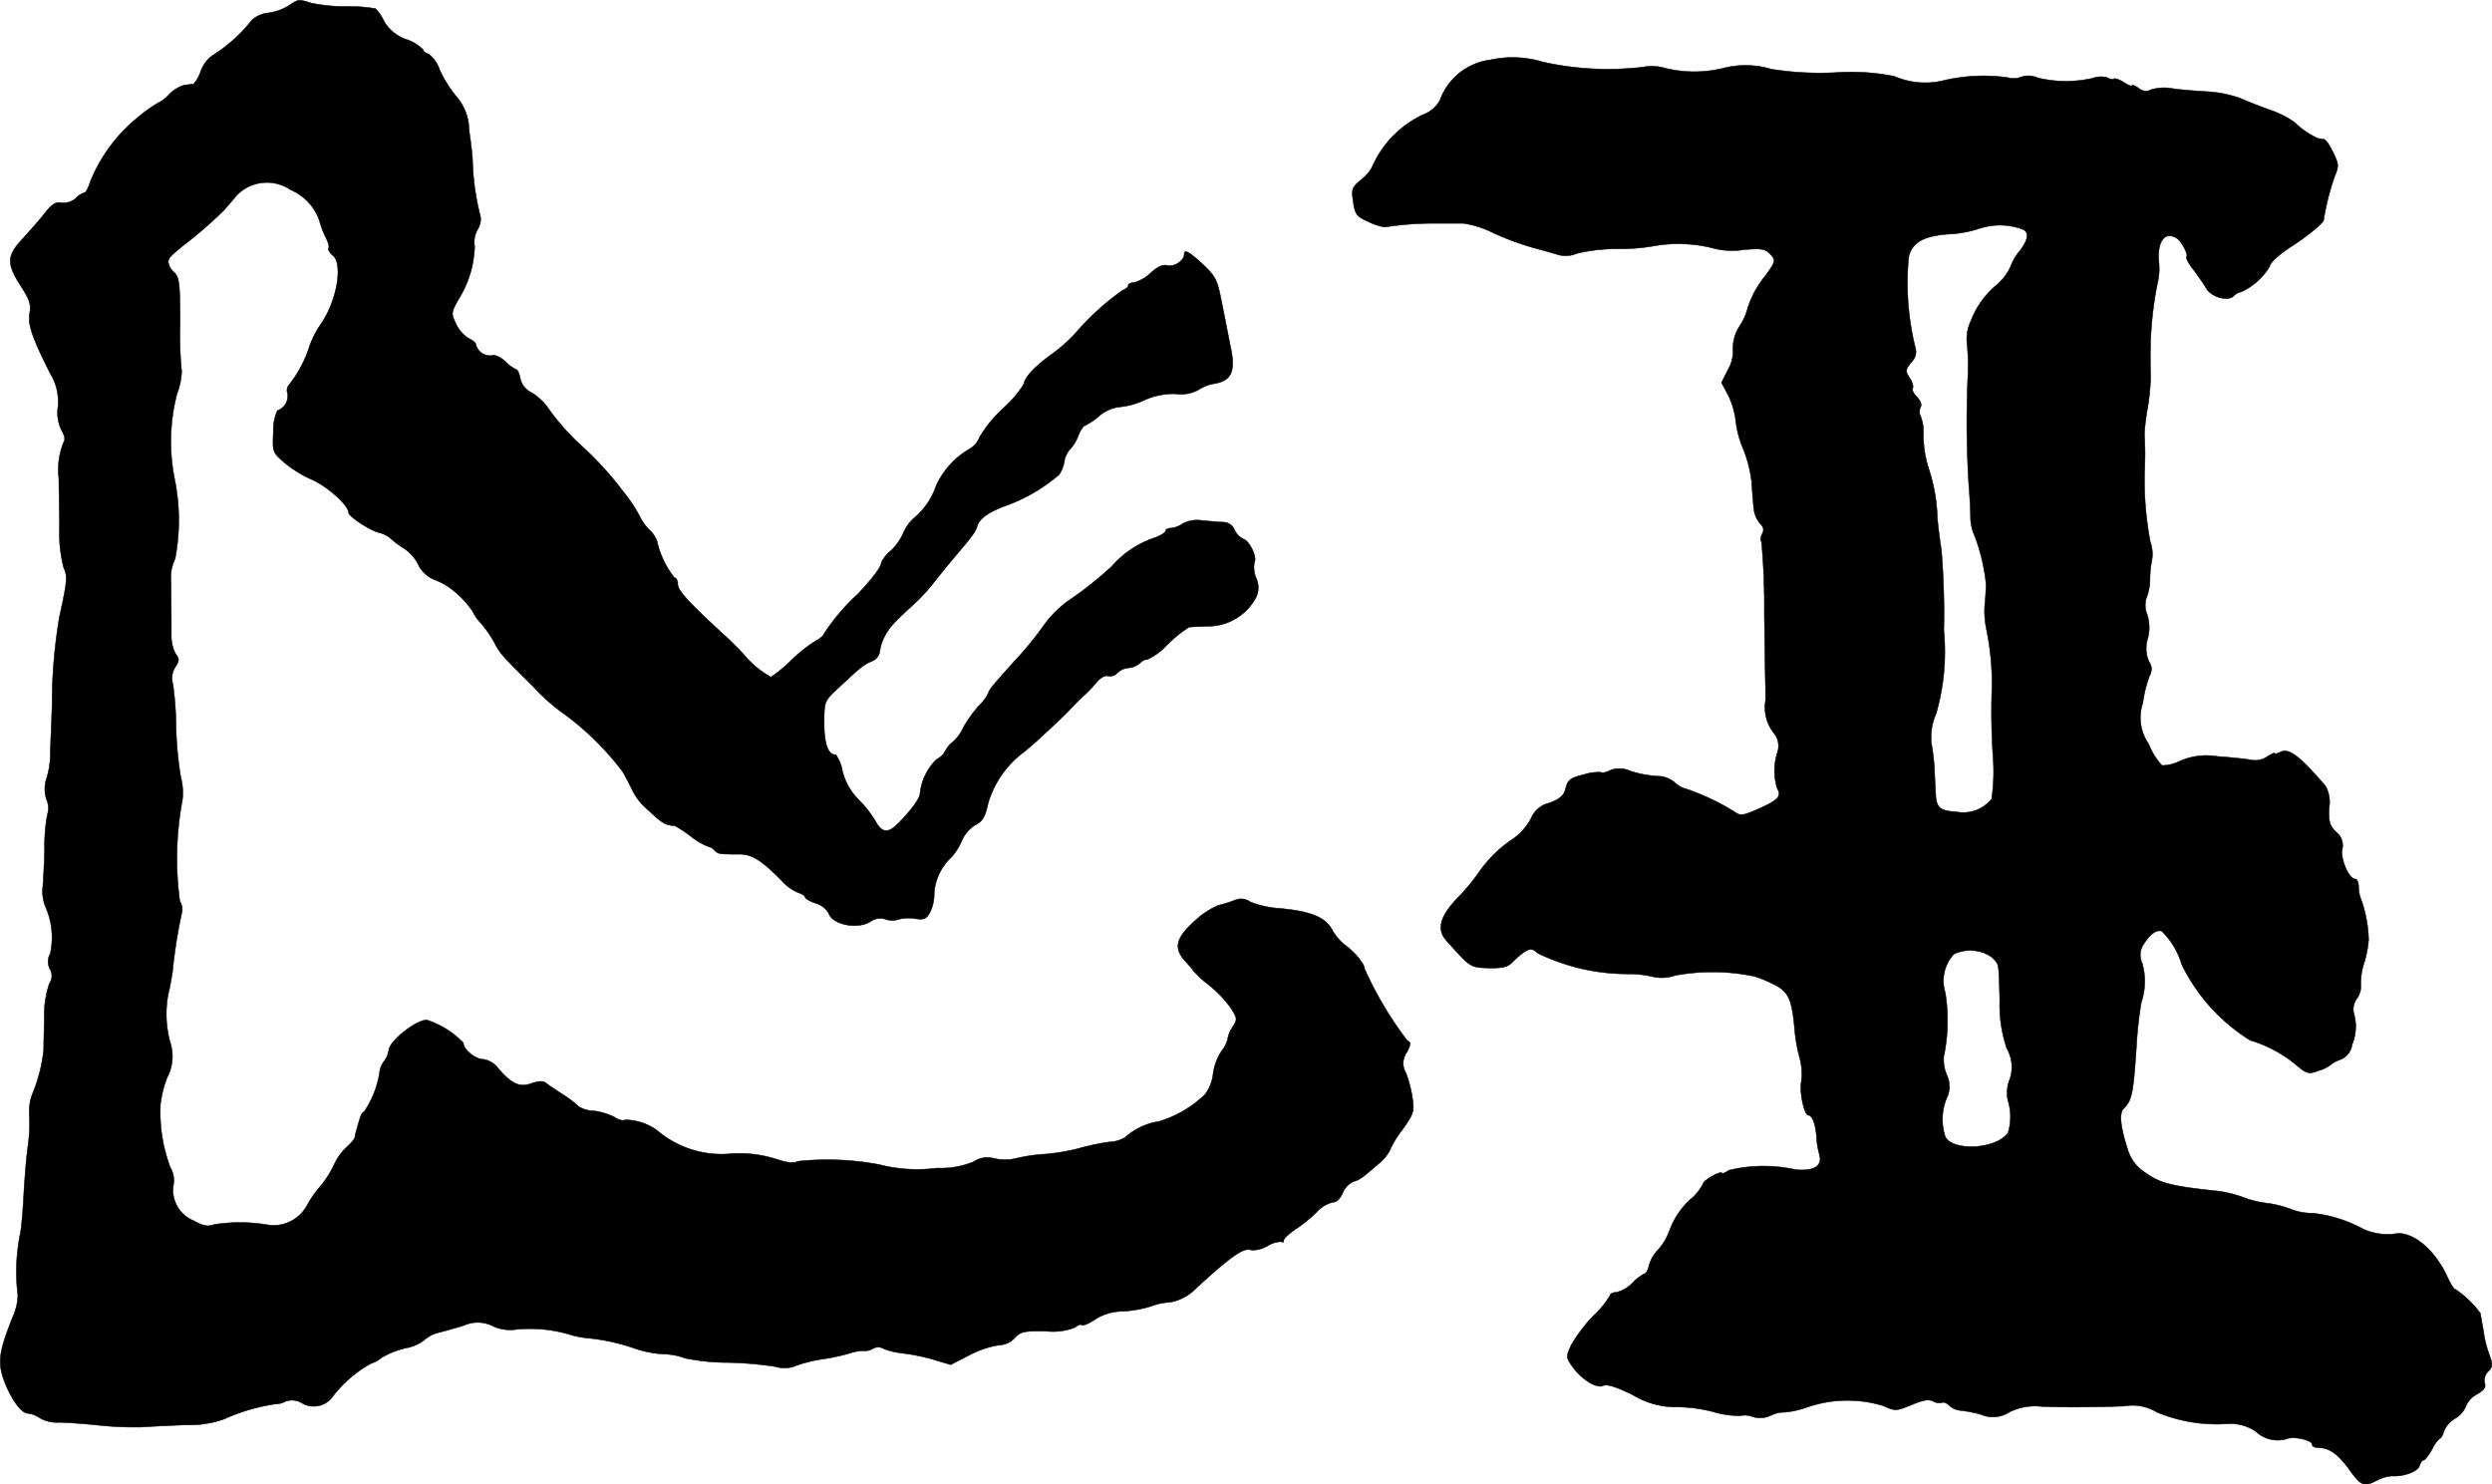
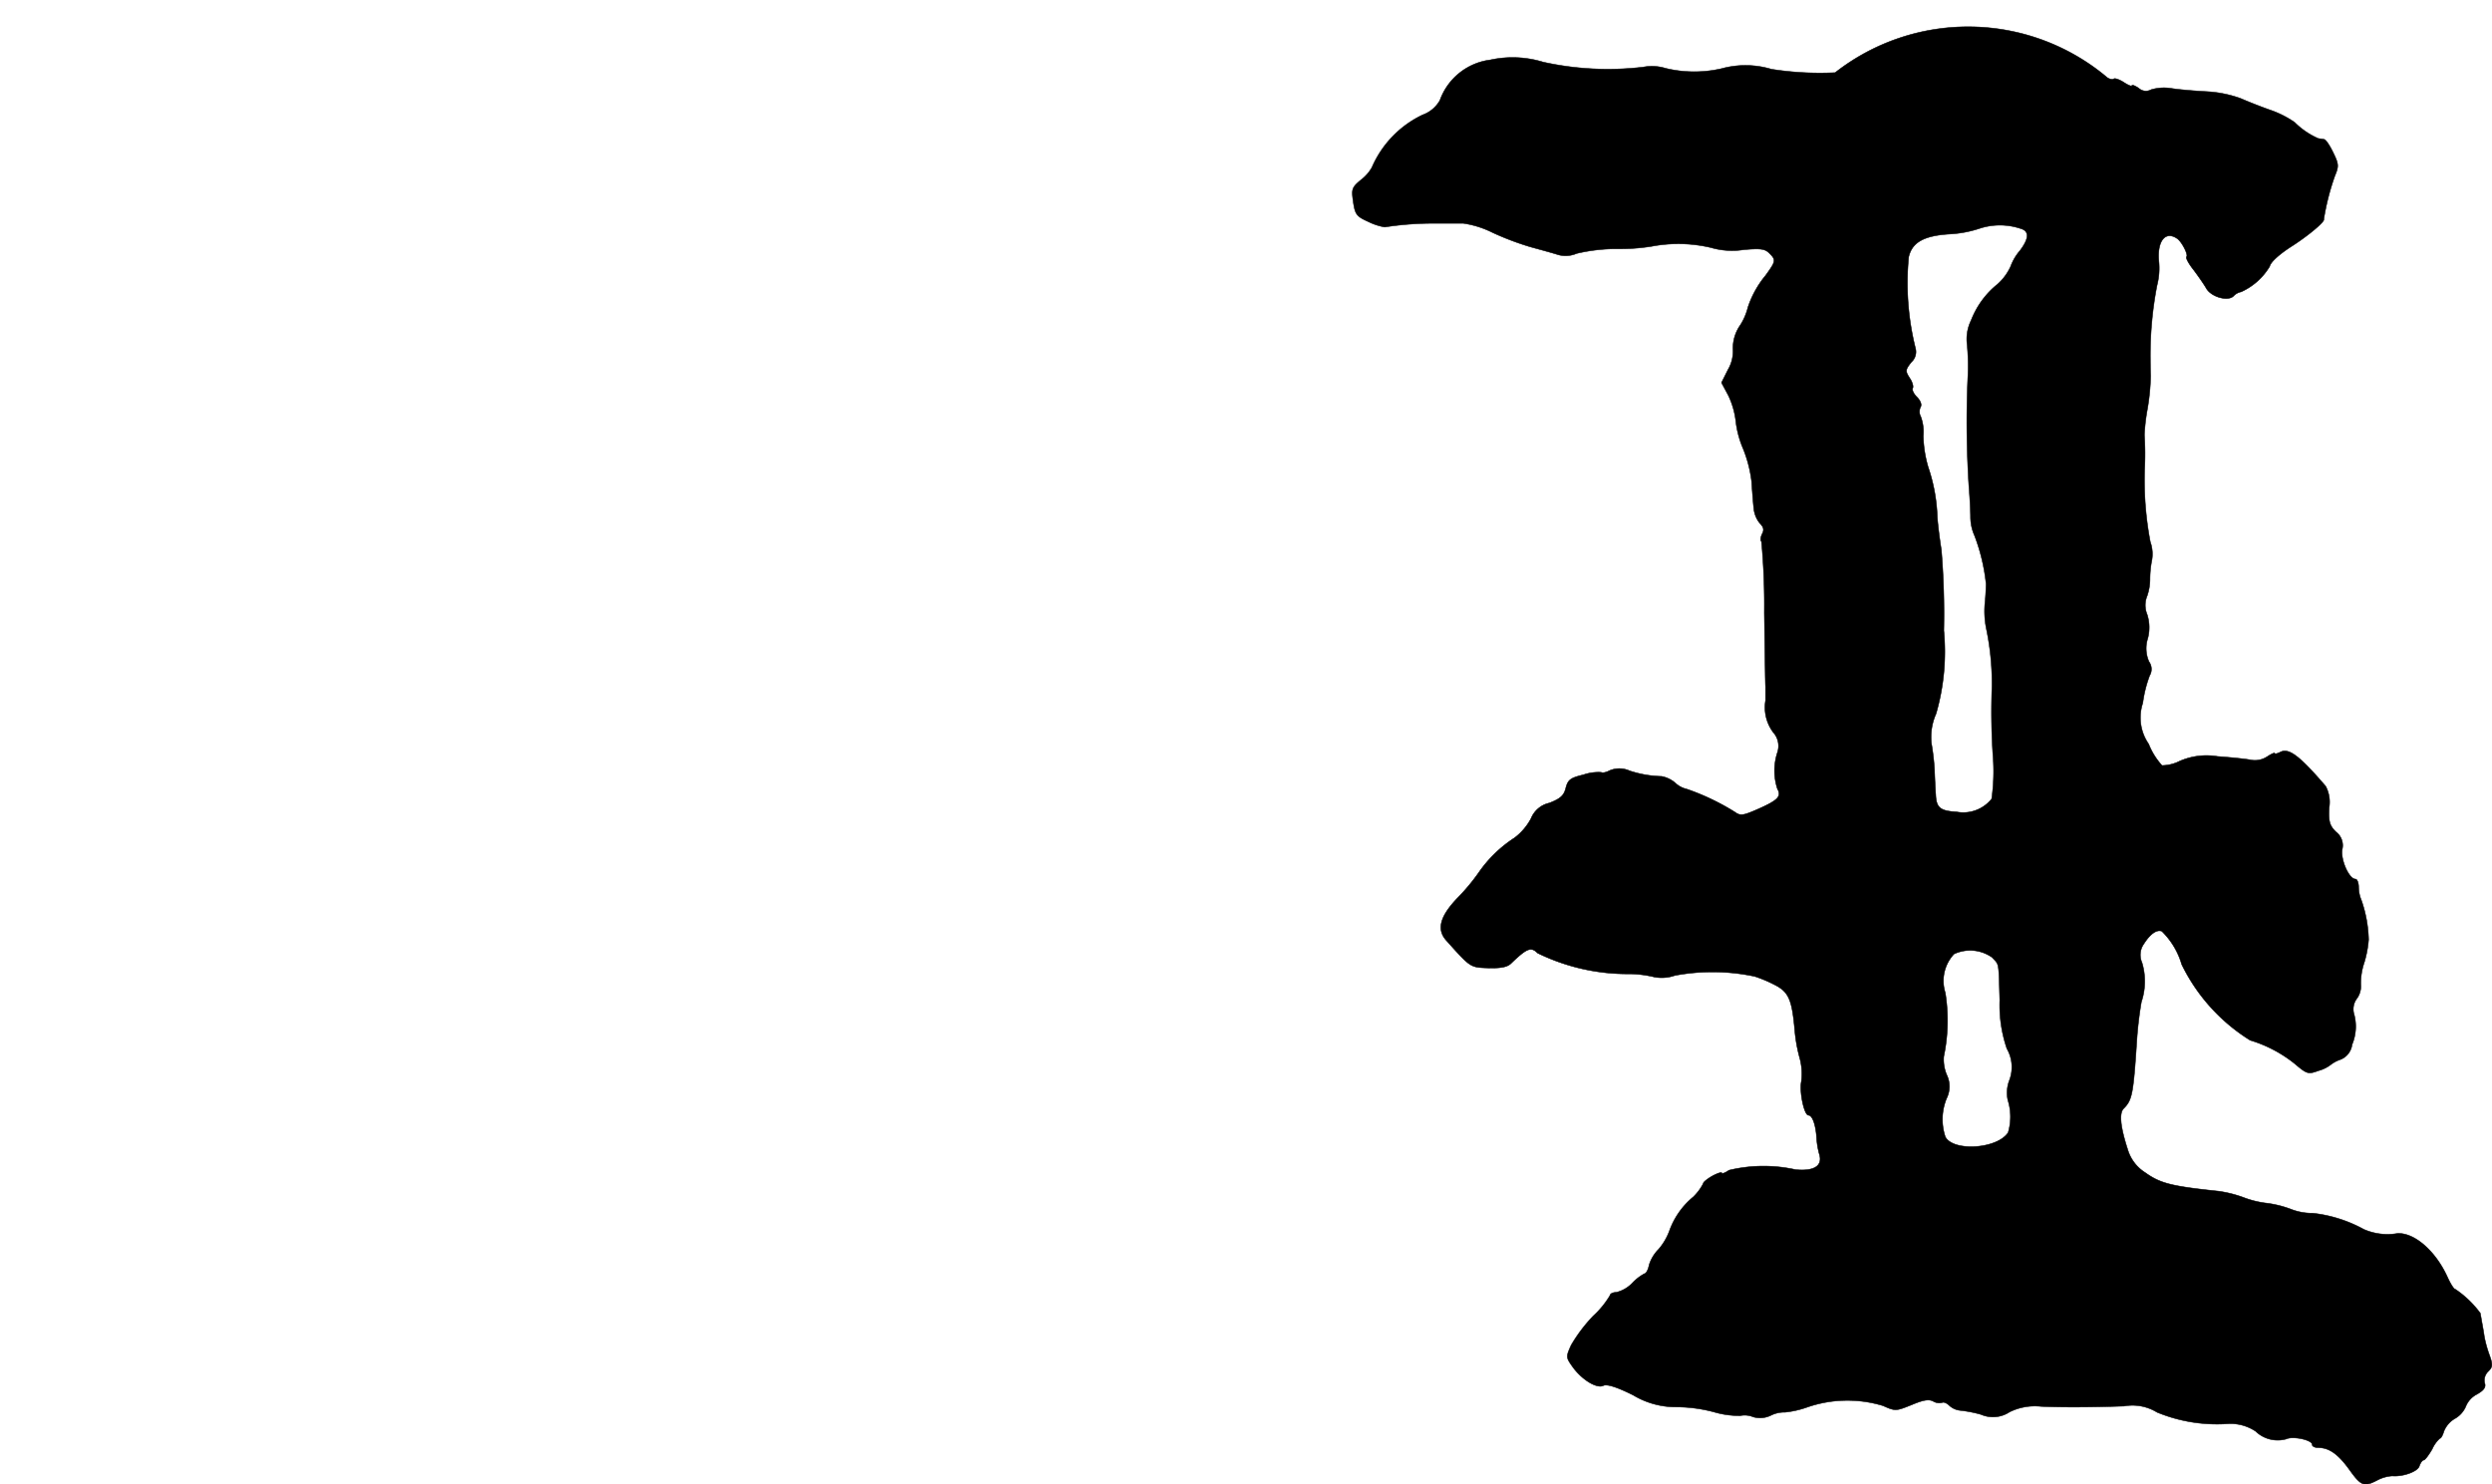
<svg xmlns="http://www.w3.org/2000/svg" version="1.1" width="17.138mm" height="10.21mm" viewBox="0 0 48.582 28.94">
  <defs>
    <style type="text/css">
      .a {
        stroke: #000;
        stroke-linecap: round;
        stroke-linejoin: round;
        stroke-width: 0.01px;
      }
    </style>
  </defs>
-   <path class="a" d="M5.613.119A1.056,1.056,0,0,1,5.225.252a.558.558,0,0,0-.315.139,2.965,2.965,0,0,1-.769.69.657.657,0,0,0-.23.315.691.691,0,0,1-.139.242c-.018,0-.097.012-.17.018a.679.679,0,0,0-.297.176.708.708,0,0,1-.206.164,2.727,2.727,0,0,0-.418.297,3.112,3.112,0,0,0-.921,1.248c-.036.115-.085.212-.109.212a.429.429,0,0,0-.176.115.367.367,0,0,1-.273.085c-.109-.024-.188.024-.321.194-.097.121-.291.345-.43.497-.321.339-.327.491-.048.927.176.273.206.363.176.533-.042.212.048.478.4,1.175a1.056,1.056,0,0,1,.151.66.77.77,0,0,0,.073.454c.048.079.073.17.048.206a1.397,1.397,0,0,0-.103.727c0,.218.012.666.012.993a2.597,2.597,0,0,0,.085.757c.073.157.067.26-.085.945a10.261,10.261,0,0,0-.145,1.756c-.012.363-.03.727-.03.8-.006.079-.006.176-.006.212a1.716,1.716,0,0,1-.067.376.651.651,0,0,0,0,.436.403.403,0,0,1,.012.279A3.303,3.303,0,0,0,.87,16.533c-.006.285-.024.624-.036.757a.809.809,0,0,0,.055.394,1.468,1.468,0,0,1,.091.909A.304.304,0,0,0,.973,18.889a.268.268,0,0,1-.012.291,1.895,1.895,0,0,0-.097.654c-.006.267-.012.551-.012.636a3.1,3.1,0,0,1-.218.854.977.977,0,0,0-.061.43,3.208,3.208,0,0,1-.024.563c-.03.2-.067.636-.085.969s-.048.672-.067.757a3.707,3.707,0,0,0-.048,1.217,1.124,1.124,0,0,1-.103.424C-.014,26.339-.045,26.545.064,26.872c.127.369.345.684.478.684a.526.526,0,0,1,.236.091.66.66,0,0,0,.363.085c.127,0,.478.024.775.055a6.504,6.504,0,0,0,.848.036c.17-.012.551-.03.854-.042a2.043,2.043,0,0,0,.757-.115,3.653,3.653,0,0,1,.987-.291.457.457,0,0,0,.212-.055.374.374,0,0,1,.303.03.455.455,0,0,0,.618-.133,2.385,2.385,0,0,1,.733-.63.678.678,0,0,0,.218-.121,1.655,1.655,0,0,1,.46-.182A.822.822,0,0,0,8.271,26.127a.66.66,0,0,1,.279-.145c.115-.03.339-.091.491-.139a.657.657,0,0,1,.581.018.833.833,0,0,0,.376.067,2.69,2.69,0,0,1,1.127.097,1.881,1.881,0,0,0,.363.067,3.911,3.911,0,0,1,.909.206,2.128,2.128,0,0,0,.539.103,1.242,1.242,0,0,1,.418.079,4.126,4.126,0,0,0,.824.085,6.996,6.996,0,0,1,.933.079.594.594,0,0,0,.424-.024,2.841,2.841,0,0,1,.497-.121,3.971,3.971,0,0,0,.515-.109.998.998,0,0,1,.285-.055.29.29,0,0,0,.188-.042.205.205,0,0,1,.212.006,1.535,1.535,0,0,0,.363.085,3.829,3.829,0,0,1,.594.121l.345.103.376-.194a1.868,1.868,0,0,1,.563-.188.443.443,0,0,0,.309-.139c.115-.127.182-.139.612-.133a1.176,1.176,0,0,0,.563-.073c.048-.042.103-.067.133-.048s.145-.03.26-.109a.999.999,0,0,1,.521-.157,2.247,2.247,0,0,0,.581-.103,1.089,1.089,0,0,1,.351-.073.939.939,0,0,0,.527-.285c.709-.648.921-.787,1.066-.733a.578.578,0,0,0,.321-.085.523.523,0,0,1,.273-.079c.018.024.036.012.036-.024s.103-.133.23-.218a2.84,2.84,0,0,0,.418-.339.625.625,0,0,1,.309-.188c.073,0,.145-.067.194-.182a.419.419,0,0,1,.2-.218c.139-.042.164-.061.485-.339a.901.901,0,0,0,.224-.254,1.827,1.827,0,0,1,.248-.412c.23-.327.242-.369.2-.636a2.339,2.339,0,0,0-.127-.485.358.358,0,0,1,.018-.394c.085-.164.085-.194.006-.236a7.098,7.098,0,0,1-.83-1.399c0-.097-.194-.327-.394-.472a.953.953,0,0,1-.242-.297c-.145-.242-.424-.351-1.03-.406a1.847,1.847,0,0,1-.563-.127.302.302,0,0,0-.303-.03,2.326,2.326,0,0,1-.315.097,1.586,1.586,0,0,0-.472.315c-.363.327-.406.527-.17.781a2.493,2.493,0,0,1,.17.2,2.395,2.395,0,0,0,.303.273,2.257,2.257,0,0,1,.412.436c.127.2.127.224.036.363a.567.567,0,0,0-.097.23.556.556,0,0,1-.121.242,1.113,1.113,0,0,0-.164.436.807.807,0,0,1-.164.418,2.242,2.242,0,0,1-.89.521,1.268,1.268,0,0,0-.66.309.636.636,0,0,1-.309.091,4.466,4.466,0,0,0-.6.127,4.116,4.116,0,0,1-.636.109,3.322,3.322,0,0,0-.563.079.937.937,0,0,1-.448.006.486.486,0,0,0-.406.067,1.674,1.674,0,0,1-.709.121,2.959,2.959,0,0,1-1.121-.067,5.456,5.456,0,0,0-1.575-.067c-.115.048-.23.03-.46-.048a2.471,2.471,0,0,0-.812-.103,1.93,1.93,0,0,1-1.478-.442,1.062,1.062,0,0,0-.636-.212c-.036.024-.127,0-.206-.055a1.249,1.249,0,0,0-.4-.121.568.568,0,0,1-.297-.085,1.864,1.864,0,0,0-.303-.23c-.145-.097-.303-.2-.345-.236-.055-.036-.145-.03-.279.018-.224.079-.382.006-.642-.297a.447.447,0,0,0-.291-.176c-.151,0-.388-.188-.388-.321a1.733,1.733,0,0,0-.703-.442c-.188-.03-.745.406-.751.588a.475.475,0,0,1-.091.212.478.478,0,0,0-.091.242,1.897,1.897,0,0,1-.303.751c-.042,0-.067.073-.151.376a.703.703,0,0,0-.024.109c0,.036-.079.121-.164.2A1.078,1.078,0,0,0,6.515,22.705a2.054,2.054,0,0,1-.248.4,2.127,2.127,0,0,0-.273.382.744.744,0,0,1-.739.4A3.285,3.285,0,0,0,4.177,23.874c-.133.048-.212.03-.4-.073a.645.645,0,0,1-.4-.678.493.493,0,0,0-.055-.357,3.046,3.046,0,0,1-.194-1.236,2.201,2.201,0,0,1,.127-.515.885.885,0,0,0,.061-.697,2.079,2.079,0,0,1-.036-.939c.03-.115.067-.321.085-.454a9.963,9.963,0,0,1,.188-1.169.332.332,0,0,0-.048-.188,6.181,6.181,0,0,1,.048-1.956,1.173,1.173,0,0,0-.03-.466,7.001,7.001,0,0,1-.091-.957,6.534,6.534,0,0,0-.061-.854.392.392,0,0,1,.048-.333c.079-.121.079-.151.006-.254a.748.748,0,0,1-.085-.363c0-.242,0-.345-.006-1.036a.847.847,0,0,1,.079-.454,3.989,3.989,0,0,0-.012-1.569A3.71,3.71,0,0,1,3.45,7.678a1.375,1.375,0,0,0,.091-.436,7.224,7.224,0,0,1-.03-.927c0-.8-.018-.909-.115-1.005A.334.334,0,0,1,3.281,5.116c0-.085.024-.109.279-.321a8.455,8.455,0,0,0,.806-.697c.055-.067.17-.194.254-.297a.819.819,0,0,1,1.042-.103,1.016,1.016,0,0,1,.563.594,1.677,1.677,0,0,0,.121.327c.048.091.079.188.061.212-.018.03.018.097.085.151.2.17.073.884-.23,1.326a1.854,1.854,0,0,0-.23.448,2.332,2.332,0,0,1-.406.757.176.176,0,0,0-.018.164.303.303,0,0,1-.2.327.932.932,0,0,0-.079.418c-.018.388-.012.4.206.588a2.262,2.262,0,0,0,.545.339c.303.133.715.503.715.642,0,.079.43.357.6.394a.529.529,0,0,1,.224.115,1.709,1.709,0,0,0,.26.194.8.8,0,0,1,.273.309.604.604,0,0,0,.315.297,1.398,1.398,0,0,1,.309.164,1.865,1.865,0,0,1,.442.46.833.833,0,0,0,.157.224,2.497,2.497,0,0,1,.248.351c.127.248.164.285.775.89a3.832,3.832,0,0,0,.612.539,5.545,5.545,0,0,1,1.127,1.114c.061.103.145.267.194.369a1.178,1.178,0,0,0,.2.285c.394.369.412.382.63.406a2.455,2.455,0,0,1,.303.2,1.31,1.31,0,0,0,.351.206.195.195,0,0,1,.121.079.223.223,0,0,0,.157.061c.067.006.224.006.345.006.23.006.418.127.806.521a.89.89,0,0,0,.321.23c.073.024.133.067.133.091s.097.079.206.115a.446.446,0,0,1,.248.188c.073.236.588.333.836.157a.322.322,0,0,1,.285-.03.404.404,0,0,0,.242,0,.73.73,0,0,1,.303-.018c.206.03.242.012.321-.139a.822.822,0,0,0,.073-.357,1.063,1.063,0,0,1,.345-.709,1.172,1.172,0,0,0,.194-.315.711.711,0,0,1,.26-.303c.145-.073.194-.151.254-.43a1.918,1.918,0,0,1,.642-.951c.042-.03.212-.17.376-.321.424-.394.46-.43.606-.581.073-.079.182-.188.242-.242a1.998,1.998,0,0,0,.242-.254c.085-.097.176-.145.224-.127a.195.195,0,0,0,.188-.061.357.357,0,0,1,.218-.097.386.386,0,0,0,.218-.091c.048-.048.109-.079.133-.067a1.256,1.256,0,0,0,.406-.297,2.588,2.588,0,0,1,.418-.339c.036-.006.2-.012.376-.018a1.059,1.059,0,0,0,.902-.509.441.441,0,0,0,.03-.436.542.542,0,0,1-.03-.309c.055-.091-.097-.412-.218-.448a.368.368,0,0,1-.17-.176.242.242,0,0,0-.206-.151c-.079,0-.26-.018-.406-.03a.626.626,0,0,0-.394.055.482.482,0,0,1-.23.091c-.061,0-.109.024-.109.055s-.091.085-.194.127a1.904,1.904,0,0,0-.854.563,7.316,7.316,0,0,1-.751.606,2.118,2.118,0,0,0-.557.521,6.852,6.852,0,0,1-.46.581c-.503.551-.636.709-.636.757a.851.851,0,0,1-.188.254,2.478,2.478,0,0,0-.303.424.874.874,0,0,1-.194.273.532.532,0,0,0-.157.182.365.365,0,0,1-.17.164,1.098,1.098,0,0,0-.321.648c0,.103-.127.291-.406.581-.212.224-.339.218-.472-.036a2.342,2.342,0,0,0-.321-.406,1.172,1.172,0,0,1-.315-.557.771.771,0,0,0-.127-.315c-.151,0-.23-.206-.23-.618,0-.424.006-.43.254-.666.46-.43.503-.466.666-.539a.245.245,0,0,0,.164-.188.856.856,0,0,1,.097-.303c.091-.176.182-.273.606-.66a3.69,3.69,0,0,0,.327-.357c.085-.109.26-.327.394-.485.394-.466.442-.527.478-.654.048-.151.254-.285.618-.412a3.347,3.347,0,0,0,.975-.581.615.615,0,0,0,.103-.26.476.476,0,0,1,.115-.242.745.745,0,0,0,.157-.26c.042-.103.103-.194.127-.194a1.372,1.372,0,0,0,.273-.182A.731.731,0,0,1,21.839,7.932a1.476,1.476,0,0,0,.46-.127,1.395,1.395,0,0,1,.63-.127.698.698,0,0,0,.436-.079.789.789,0,0,1,.315-.121c.315-.055.406-.23.321-.66-.036-.17-.109-.557-.17-.854-.097-.509-.121-.563-.376-.806-.267-.248-.369-.309-.369-.2,0,.121-.194.248-.321.218-.097-.024-.194.018-.339.151a.771.771,0,0,1-.321.182c-.061,0-.109.024-.109.055s-.055.073-.115.097a5.147,5.147,0,0,0-.927.848,3.042,3.042,0,0,1-.448.394c-.339.248-.527.448-.545.581a2.138,2.138,0,0,1-.4.472,2.512,2.512,0,0,0-.466.569.422.422,0,0,1-.188.224,1.597,1.597,0,0,0-.654.715,1.415,1.415,0,0,1-.442.642.851.851,0,0,0-.206.297,1.051,1.051,0,0,1-.23.327.685.685,0,0,0-.194.236c0,.085-.164.303-.454.612a4.122,4.122,0,0,0-.666.781c0,.03-.073.091-.164.139a2.941,2.941,0,0,0-.497.4,2.906,2.906,0,0,1-.369.303,1.872,1.872,0,0,1-.527-.436,5.818,5.818,0,0,0-.436-.43c-.66-.612-.854-.824-.854-.945,0-.067-.03-.127-.067-.127a1.782,1.782,0,0,1-.339-.715.537.537,0,0,0-.157-.224,1.144,1.144,0,0,1-.2-.297,2.979,2.979,0,0,0-.309-.454,6.411,6.411,0,0,0-.781-.86,4.527,4.527,0,0,1-.684-.769,1.093,1.093,0,0,0-.315-.291.396.396,0,0,1-.218-.267c-.018-.103-.055-.182-.079-.182a.691.691,0,0,1-.206-.151c-.109-.097-.212-.145-.279-.121a.284.284,0,0,1-.303-.218c0-.03-.067-.085-.145-.121a.658.658,0,0,1-.242-.279c-.097-.206-.097-.218.048-.478a2.057,2.057,0,0,0,.315-1.03.502.502,0,0,1,.055-.327.386.386,0,0,0,.061-.248,4.947,4.947,0,0,1-.157-1.114c0-.067-.03-.327-.067-.575a1.024,1.024,0,0,0-.267-.684,2.444,2.444,0,0,1-.309-.503.652.652,0,0,0-.212-.303c-.061-.018-.109-.055-.109-.085A.816.816,0,0,0,7.92.767.815.815,0,0,1,7.484.409.849.849,0,0,0,7.321.167a3.104,3.104,0,0,0-.551-.042,3.176,3.176,0,0,1-.703-.067C5.8-.021,5.831-.021,5.613.119Z" />
-   <path class="a" d="M29.053,1.167a1.203,1.203,0,0,0-.981.787.63.63,0,0,1-.339.285,2.024,2.024,0,0,0-.987,1.024.804.804,0,0,1-.212.242c-.182.151-.188.182-.151.436.036.242.067.279.297.382a1.15,1.15,0,0,0,.315.103,6.209,6.209,0,0,1,.969-.073h.563a1.888,1.888,0,0,1,.575.182,5.544,5.544,0,0,0,.739.279c.2.055.442.121.533.151a.543.543,0,0,0,.363-.024,3.381,3.381,0,0,1,.8-.091,3.916,3.916,0,0,0,.66-.048,2.785,2.785,0,0,1,1.157.024,1.47,1.47,0,0,0,.636.042c.333-.03.418-.018.503.067.133.133.133.151-.073.436a1.91,1.91,0,0,0-.345.624,1.156,1.156,0,0,1-.145.339.789.789,0,0,0-.145.478.708.708,0,0,1-.097.394l-.127.254.133.248a1.591,1.591,0,0,1,.145.497,1.93,1.93,0,0,0,.145.545,2.518,2.518,0,0,1,.164.636c.012.182.03.418.042.521a.547.547,0,0,0,.115.291c.079.079.091.133.048.212-.03.061-.036.127-.012.151a13.623,13.623,0,0,1,.055,1.387c.012.739.018,1.387.024,1.435v.273a.811.811,0,0,0,.151.624.395.395,0,0,1,.079.394,1.143,1.143,0,0,0,0,.703c.085.151.012.224-.369.394-.303.133-.351.139-.46.061a4.537,4.537,0,0,0-.939-.448.484.484,0,0,1-.224-.121.565.565,0,0,0-.267-.127,2.148,2.148,0,0,1-.624-.109.481.481,0,0,0-.382-.006c-.067.036-.145.055-.17.036a.897.897,0,0,0-.345.048c-.254.061-.303.097-.345.26-.036.145-.103.206-.321.291a.501.501,0,0,0-.357.303,1.145,1.145,0,0,1-.321.376,2.499,2.499,0,0,0-.69.666,3.904,3.904,0,0,1-.412.497c-.351.363-.424.624-.224.842.472.527.46.521.818.533.242.006.369-.018.442-.091.309-.297.388-.327.515-.2a3.993,3.993,0,0,0,1.805.406,2.196,2.196,0,0,1,.472.061.773.773,0,0,0,.4-.03,3.974,3.974,0,0,1,1.557.018,2.553,2.553,0,0,1,.376.157c.291.145.351.291.406.915a2.998,2.998,0,0,0,.097.527,1.172,1.172,0,0,1,.03.448c-.042.206.055.66.139.66.073,0,.139.176.157.424a1.526,1.526,0,0,0,.055.339c.067.224-.103.333-.466.297a2.873,2.873,0,0,0-1.296.012c-.079.055-.139.073-.139.055,0-.024-.079,0-.182.055-.097.055-.182.121-.182.151a1.008,1.008,0,0,1-.194.26,1.529,1.529,0,0,0-.466.666,1.165,1.165,0,0,1-.212.357.751.751,0,0,0-.182.303c-.018.097-.061.17-.091.17a.938.938,0,0,0-.236.182.64.64,0,0,1-.315.182c-.067,0-.121.03-.121.061a1.771,1.771,0,0,1-.327.4,3.032,3.032,0,0,0-.43.569c-.103.23-.103.236.03.424.182.254.478.43.6.363.067-.03.254.024.581.188a1.612,1.612,0,0,0,.848.23,2.909,2.909,0,0,1,.721.097,1.76,1.76,0,0,0,.515.073.433.433,0,0,1,.254.024.479.479,0,0,0,.345-.03.582.582,0,0,1,.273-.061,1.842,1.842,0,0,0,.43-.097,2.396,2.396,0,0,1,1.484-.03c.242.109.254.103.557-.018.23-.097.339-.115.424-.067a.229.229,0,0,0,.17.024c.03-.018.097.012.145.061a.369.369,0,0,0,.206.091,2.493,2.493,0,0,1,.406.079.585.585,0,0,0,.557-.048,1.121,1.121,0,0,1,.612-.109c.382.018.951.018,1.623-.006a.916.916,0,0,1,.642.121,3.068,3.068,0,0,0,1.369.224.883.883,0,0,1,.551.145.62.62,0,0,0,.6.151c.127-.061.503.018.503.109,0,.036.055.061.121.061.212,0,.388.127.606.43.23.321.285.339.551.2a.724.724,0,0,1,.285-.079c.206.018.497-.085.527-.194.024-.067.061-.115.085-.115s.097-.097.164-.212a.625.625,0,0,1,.151-.212c.024,0,.055-.061.079-.139a.505.505,0,0,1,.206-.242.5.5,0,0,0,.218-.236.458.458,0,0,1,.218-.242c.139-.079.182-.139.151-.224a.239.239,0,0,1,.067-.218c.091-.091.097-.127.03-.315a2.321,2.321,0,0,1-.103-.369c-.012-.091-.036-.218-.048-.285s-.024-.139-.03-.17a1.966,1.966,0,0,0-.485-.466c-.03,0-.097-.109-.157-.242-.23-.503-.636-.86-.969-.848a1.149,1.149,0,0,1-.66-.079,2.683,2.683,0,0,0-.993-.315,1.146,1.146,0,0,1-.43-.079,2.073,2.073,0,0,0-.503-.121,1.898,1.898,0,0,1-.424-.109,2.359,2.359,0,0,0-.485-.121c-.921-.097-1.133-.151-1.429-.363a.802.802,0,0,1-.339-.448c-.145-.448-.17-.709-.079-.8.164-.164.188-.279.254-1.29a7.417,7.417,0,0,1,.091-.787,1.264,1.264,0,0,0,.012-.769.37.37,0,0,1,.036-.363c.127-.2.254-.285.351-.248a1.488,1.488,0,0,1,.388.648A3.594,3.594,0,0,0,43.868,20.282a2.571,2.571,0,0,1,.872.46c.236.2.26.206.46.133a.685.685,0,0,0,.236-.115.652.652,0,0,1,.194-.103.363.363,0,0,0,.224-.291.915.915,0,0,0,.042-.581.346.346,0,0,1,.055-.321.406.406,0,0,0,.073-.267,1.259,1.259,0,0,1,.067-.43,2.074,2.074,0,0,0,.085-.448,2.527,2.527,0,0,0-.139-.763.687.687,0,0,1-.055-.26c0-.085-.03-.157-.061-.157-.127,0-.291-.376-.26-.575a.33.33,0,0,0-.121-.345c-.127-.127-.145-.2-.133-.472a.664.664,0,0,0-.067-.418c-.515-.6-.721-.751-.884-.666-.061.03-.109.042-.109.024s-.067.012-.151.067a.432.432,0,0,1-.321.061c-.091-.018-.376-.048-.642-.067a1.307,1.307,0,0,0-.739.091.788.788,0,0,1-.345.085,1.36,1.36,0,0,1-.26-.418.902.902,0,0,1-.115-.8,2.427,2.427,0,0,1,.133-.533.249.249,0,0,0-.012-.273.638.638,0,0,1-.024-.454.829.829,0,0,0-.012-.466.471.471,0,0,1,0-.363,1.012,1.012,0,0,0,.055-.321,1.977,1.977,0,0,1,.03-.339.709.709,0,0,0-.024-.394,6.416,6.416,0,0,1-.109-1.448,5.569,5.569,0,0,0-.006-.636,3.842,3.842,0,0,1,.061-.515,4.299,4.299,0,0,0,.061-.636c-.006-.151-.006-.303-.006-.333A7.203,7.203,0,0,1,42.051,5.564a1.339,1.339,0,0,0,.036-.472c-.036-.394.127-.6.357-.442.091.061.224.321.182.357-.018.018.042.133.139.254.091.121.2.279.242.351.091.176.43.273.539.157a.268.268,0,0,1,.145-.079,1.25,1.25,0,0,0,.557-.497c.018-.085.188-.236.412-.382.327-.206.666-.491.642-.533a4.758,4.758,0,0,1,.218-.854c.079-.188.073-.23-.036-.454-.067-.139-.145-.254-.176-.254-.03-.006-.079-.012-.115-.018a1.52,1.52,0,0,1-.46-.315,1.945,1.945,0,0,0-.466-.236c-.176-.061-.436-.164-.588-.23A2.318,2.318,0,0,0,43.014,1.784c-.218-.012-.521-.036-.678-.061a.88.88,0,0,0-.4.024.205.205,0,0,1-.242-.03c-.073-.048-.133-.073-.133-.048,0,.018-.067-.006-.151-.061S41.233,1.518,41.209,1.536s-.085.006-.127-.024a.466.466,0,0,0-.285.012,2.341,2.341,0,0,1-1.066-.006.445.445,0,0,0-.327-.018.417.417,0,0,1-.26.012,3.381,3.381,0,0,0-1.272.061,1.506,1.506,0,0,1-.939-.085A4.207,4.207,0,0,0,35.776,1.415a6.075,6.075,0,0,1-1.242-.067,1.76,1.76,0,0,0-.969-.012A2.377,2.377,0,0,1,32.469,1.33a.902.902,0,0,0-.43-.024,5.849,5.849,0,0,1-1.956-.097A2.03,2.03,0,0,0,29.053,1.167ZM39.392,4.455c.17.048.17.188-.012.43a.996.996,0,0,0-.182.309,1.045,1.045,0,0,1-.254.345,1.673,1.673,0,0,0-.515.703.832.832,0,0,0-.079.478,4.433,4.433,0,0,1,.012.666,19.572,19.572,0,0,0,.024,2.12c.018.218.03.472.03.575a.895.895,0,0,0,.079.363,3.717,3.717,0,0,1,.224.939c0,.048-.006.224-.024.394a1.7,1.7,0,0,0,.03.485,5.248,5.248,0,0,1,.109,1.133,12.861,12.861,0,0,0,.018,1.32,3.802,3.802,0,0,1-.024.86.707.707,0,0,1-.684.254c-.315-.018-.394-.079-.406-.327-.006-.085-.018-.303-.024-.485a4.569,4.569,0,0,0-.061-.527,1.121,1.121,0,0,1,.091-.575,4.347,4.347,0,0,0,.151-1.623,15.081,15.081,0,0,0-.048-1.575c-.03-.182-.067-.472-.079-.636a3.348,3.348,0,0,0-.176-.969,2.304,2.304,0,0,1-.097-.618.861.861,0,0,0-.048-.369.206.206,0,0,1-.006-.188c.03-.048,0-.127-.073-.2-.061-.061-.097-.139-.079-.17s-.006-.121-.061-.2c-.085-.133-.085-.157.036-.309a.269.269,0,0,0,.079-.267,5.263,5.263,0,0,1-.133-1.781c.067-.291.303-.418.806-.448a2.209,2.209,0,0,0,.575-.109A1.273,1.273,0,0,1,39.392,4.455Zm-.557,14.21c.145.157.127.067.151.836a2.621,2.621,0,0,0,.139.945.72.72,0,0,1,.048.618.68.68,0,0,0-.03.382,1.085,1.085,0,0,1,.006.636c-.212.321-1.066.376-1.224.085a1.077,1.077,0,0,1,.024-.751.524.524,0,0,0,0-.466.777.777,0,0,1-.055-.351,3.419,3.419,0,0,0,.03-1.242.767.767,0,0,1,.17-.757A.743.743,0,0,1,38.835,18.665Z" />
+   <path class="a" d="M29.053,1.167a1.203,1.203,0,0,0-.981.787.63.63,0,0,1-.339.285,2.024,2.024,0,0,0-.987,1.024.804.804,0,0,1-.212.242c-.182.151-.188.182-.151.436.036.242.067.279.297.382a1.15,1.15,0,0,0,.315.103,6.209,6.209,0,0,1,.969-.073h.563a1.888,1.888,0,0,1,.575.182,5.544,5.544,0,0,0,.739.279c.2.055.442.121.533.151a.543.543,0,0,0,.363-.024,3.381,3.381,0,0,1,.8-.091,3.916,3.916,0,0,0,.66-.048,2.785,2.785,0,0,1,1.157.024,1.47,1.47,0,0,0,.636.042c.333-.03.418-.018.503.067.133.133.133.151-.073.436a1.91,1.91,0,0,0-.345.624,1.156,1.156,0,0,1-.145.339.789.789,0,0,0-.145.478.708.708,0,0,1-.097.394l-.127.254.133.248a1.591,1.591,0,0,1,.145.497,1.93,1.93,0,0,0,.145.545,2.518,2.518,0,0,1,.164.636c.012.182.03.418.042.521a.547.547,0,0,0,.115.291c.079.079.091.133.048.212-.03.061-.036.127-.012.151a13.623,13.623,0,0,1,.055,1.387c.012.739.018,1.387.024,1.435v.273a.811.811,0,0,0,.151.624.395.395,0,0,1,.079.394,1.143,1.143,0,0,0,0,.703c.085.151.012.224-.369.394-.303.133-.351.139-.46.061a4.537,4.537,0,0,0-.939-.448.484.484,0,0,1-.224-.121.565.565,0,0,0-.267-.127,2.148,2.148,0,0,1-.624-.109.481.481,0,0,0-.382-.006c-.067.036-.145.055-.17.036a.897.897,0,0,0-.345.048c-.254.061-.303.097-.345.26-.036.145-.103.206-.321.291a.501.501,0,0,0-.357.303,1.145,1.145,0,0,1-.321.376,2.499,2.499,0,0,0-.69.666,3.904,3.904,0,0,1-.412.497c-.351.363-.424.624-.224.842.472.527.46.521.818.533.242.006.369-.018.442-.091.309-.297.388-.327.515-.2a3.993,3.993,0,0,0,1.805.406,2.196,2.196,0,0,1,.472.061.773.773,0,0,0,.4-.03,3.974,3.974,0,0,1,1.557.018,2.553,2.553,0,0,1,.376.157c.291.145.351.291.406.915a2.998,2.998,0,0,0,.097.527,1.172,1.172,0,0,1,.03.448c-.042.206.055.66.139.66.073,0,.139.176.157.424a1.526,1.526,0,0,0,.055.339c.067.224-.103.333-.466.297a2.873,2.873,0,0,0-1.296.012c-.079.055-.139.073-.139.055,0-.024-.079,0-.182.055-.097.055-.182.121-.182.151a1.008,1.008,0,0,1-.194.26,1.529,1.529,0,0,0-.466.666,1.165,1.165,0,0,1-.212.357.751.751,0,0,0-.182.303c-.018.097-.061.17-.091.17a.938.938,0,0,0-.236.182.64.64,0,0,1-.315.182c-.067,0-.121.03-.121.061a1.771,1.771,0,0,1-.327.4,3.032,3.032,0,0,0-.43.569c-.103.23-.103.236.03.424.182.254.478.43.6.363.067-.03.254.024.581.188a1.612,1.612,0,0,0,.848.23,2.909,2.909,0,0,1,.721.097,1.76,1.76,0,0,0,.515.073.433.433,0,0,1,.254.024.479.479,0,0,0,.345-.03.582.582,0,0,1,.273-.061,1.842,1.842,0,0,0,.43-.097,2.396,2.396,0,0,1,1.484-.03c.242.109.254.103.557-.018.23-.097.339-.115.424-.067a.229.229,0,0,0,.17.024c.03-.018.097.012.145.061a.369.369,0,0,0,.206.091,2.493,2.493,0,0,1,.406.079.585.585,0,0,0,.557-.048,1.121,1.121,0,0,1,.612-.109c.382.018.951.018,1.623-.006a.916.916,0,0,1,.642.121,3.068,3.068,0,0,0,1.369.224.883.883,0,0,1,.551.145.62.62,0,0,0,.6.151c.127-.061.503.018.503.109,0,.036.055.061.121.061.212,0,.388.127.606.43.23.321.285.339.551.2a.724.724,0,0,1,.285-.079c.206.018.497-.085.527-.194.024-.067.061-.115.085-.115s.097-.097.164-.212a.625.625,0,0,1,.151-.212c.024,0,.055-.061.079-.139a.505.505,0,0,1,.206-.242.5.5,0,0,0,.218-.236.458.458,0,0,1,.218-.242c.139-.079.182-.139.151-.224a.239.239,0,0,1,.067-.218c.091-.091.097-.127.03-.315a2.321,2.321,0,0,1-.103-.369c-.012-.091-.036-.218-.048-.285s-.024-.139-.03-.17a1.966,1.966,0,0,0-.485-.466c-.03,0-.097-.109-.157-.242-.23-.503-.636-.86-.969-.848a1.149,1.149,0,0,1-.66-.079,2.683,2.683,0,0,0-.993-.315,1.146,1.146,0,0,1-.43-.079,2.073,2.073,0,0,0-.503-.121,1.898,1.898,0,0,1-.424-.109,2.359,2.359,0,0,0-.485-.121c-.921-.097-1.133-.151-1.429-.363a.802.802,0,0,1-.339-.448c-.145-.448-.17-.709-.079-.8.164-.164.188-.279.254-1.29a7.417,7.417,0,0,1,.091-.787,1.264,1.264,0,0,0,.012-.769.37.37,0,0,1,.036-.363c.127-.2.254-.285.351-.248a1.488,1.488,0,0,1,.388.648A3.594,3.594,0,0,0,43.868,20.282a2.571,2.571,0,0,1,.872.46c.236.2.26.206.46.133a.685.685,0,0,0,.236-.115.652.652,0,0,1,.194-.103.363.363,0,0,0,.224-.291.915.915,0,0,0,.042-.581.346.346,0,0,1,.055-.321.406.406,0,0,0,.073-.267,1.259,1.259,0,0,1,.067-.43,2.074,2.074,0,0,0,.085-.448,2.527,2.527,0,0,0-.139-.763.687.687,0,0,1-.055-.26c0-.085-.03-.157-.061-.157-.127,0-.291-.376-.26-.575a.33.33,0,0,0-.121-.345c-.127-.127-.145-.2-.133-.472a.664.664,0,0,0-.067-.418c-.515-.6-.721-.751-.884-.666-.061.03-.109.042-.109.024s-.067.012-.151.067a.432.432,0,0,1-.321.061c-.091-.018-.376-.048-.642-.067a1.307,1.307,0,0,0-.739.091.788.788,0,0,1-.345.085,1.36,1.36,0,0,1-.26-.418.902.902,0,0,1-.115-.8,2.427,2.427,0,0,1,.133-.533.249.249,0,0,0-.012-.273.638.638,0,0,1-.024-.454.829.829,0,0,0-.012-.466.471.471,0,0,1,0-.363,1.012,1.012,0,0,0,.055-.321,1.977,1.977,0,0,1,.03-.339.709.709,0,0,0-.024-.394,6.416,6.416,0,0,1-.109-1.448,5.569,5.569,0,0,0-.006-.636,3.842,3.842,0,0,1,.061-.515,4.299,4.299,0,0,0,.061-.636c-.006-.151-.006-.303-.006-.333A7.203,7.203,0,0,1,42.051,5.564a1.339,1.339,0,0,0,.036-.472c-.036-.394.127-.6.357-.442.091.061.224.321.182.357-.018.018.042.133.139.254.091.121.2.279.242.351.091.176.43.273.539.157a.268.268,0,0,1,.145-.079,1.25,1.25,0,0,0,.557-.497c.018-.085.188-.236.412-.382.327-.206.666-.491.642-.533a4.758,4.758,0,0,1,.218-.854c.079-.188.073-.23-.036-.454-.067-.139-.145-.254-.176-.254-.03-.006-.079-.012-.115-.018a1.52,1.52,0,0,1-.46-.315,1.945,1.945,0,0,0-.466-.236c-.176-.061-.436-.164-.588-.23A2.318,2.318,0,0,0,43.014,1.784c-.218-.012-.521-.036-.678-.061a.88.88,0,0,0-.4.024.205.205,0,0,1-.242-.03c-.073-.048-.133-.073-.133-.048,0,.018-.067-.006-.151-.061S41.233,1.518,41.209,1.536s-.085.006-.127-.024A4.207,4.207,0,0,0,35.776,1.415a6.075,6.075,0,0,1-1.242-.067,1.76,1.76,0,0,0-.969-.012A2.377,2.377,0,0,1,32.469,1.33a.902.902,0,0,0-.43-.024,5.849,5.849,0,0,1-1.956-.097A2.03,2.03,0,0,0,29.053,1.167ZM39.392,4.455c.17.048.17.188-.012.43a.996.996,0,0,0-.182.309,1.045,1.045,0,0,1-.254.345,1.673,1.673,0,0,0-.515.703.832.832,0,0,0-.079.478,4.433,4.433,0,0,1,.012.666,19.572,19.572,0,0,0,.024,2.12c.018.218.03.472.03.575a.895.895,0,0,0,.079.363,3.717,3.717,0,0,1,.224.939c0,.048-.006.224-.024.394a1.7,1.7,0,0,0,.03.485,5.248,5.248,0,0,1,.109,1.133,12.861,12.861,0,0,0,.018,1.32,3.802,3.802,0,0,1-.024.86.707.707,0,0,1-.684.254c-.315-.018-.394-.079-.406-.327-.006-.085-.018-.303-.024-.485a4.569,4.569,0,0,0-.061-.527,1.121,1.121,0,0,1,.091-.575,4.347,4.347,0,0,0,.151-1.623,15.081,15.081,0,0,0-.048-1.575c-.03-.182-.067-.472-.079-.636a3.348,3.348,0,0,0-.176-.969,2.304,2.304,0,0,1-.097-.618.861.861,0,0,0-.048-.369.206.206,0,0,1-.006-.188c.03-.048,0-.127-.073-.2-.061-.061-.097-.139-.079-.17s-.006-.121-.061-.2c-.085-.133-.085-.157.036-.309a.269.269,0,0,0,.079-.267,5.263,5.263,0,0,1-.133-1.781c.067-.291.303-.418.806-.448a2.209,2.209,0,0,0,.575-.109A1.273,1.273,0,0,1,39.392,4.455Zm-.557,14.21c.145.157.127.067.151.836a2.621,2.621,0,0,0,.139.945.72.72,0,0,1,.048.618.68.68,0,0,0-.03.382,1.085,1.085,0,0,1,.006.636c-.212.321-1.066.376-1.224.085a1.077,1.077,0,0,1,.024-.751.524.524,0,0,0,0-.466.777.777,0,0,1-.055-.351,3.419,3.419,0,0,0,.03-1.242.767.767,0,0,1,.17-.757A.743.743,0,0,1,38.835,18.665Z" />
</svg>